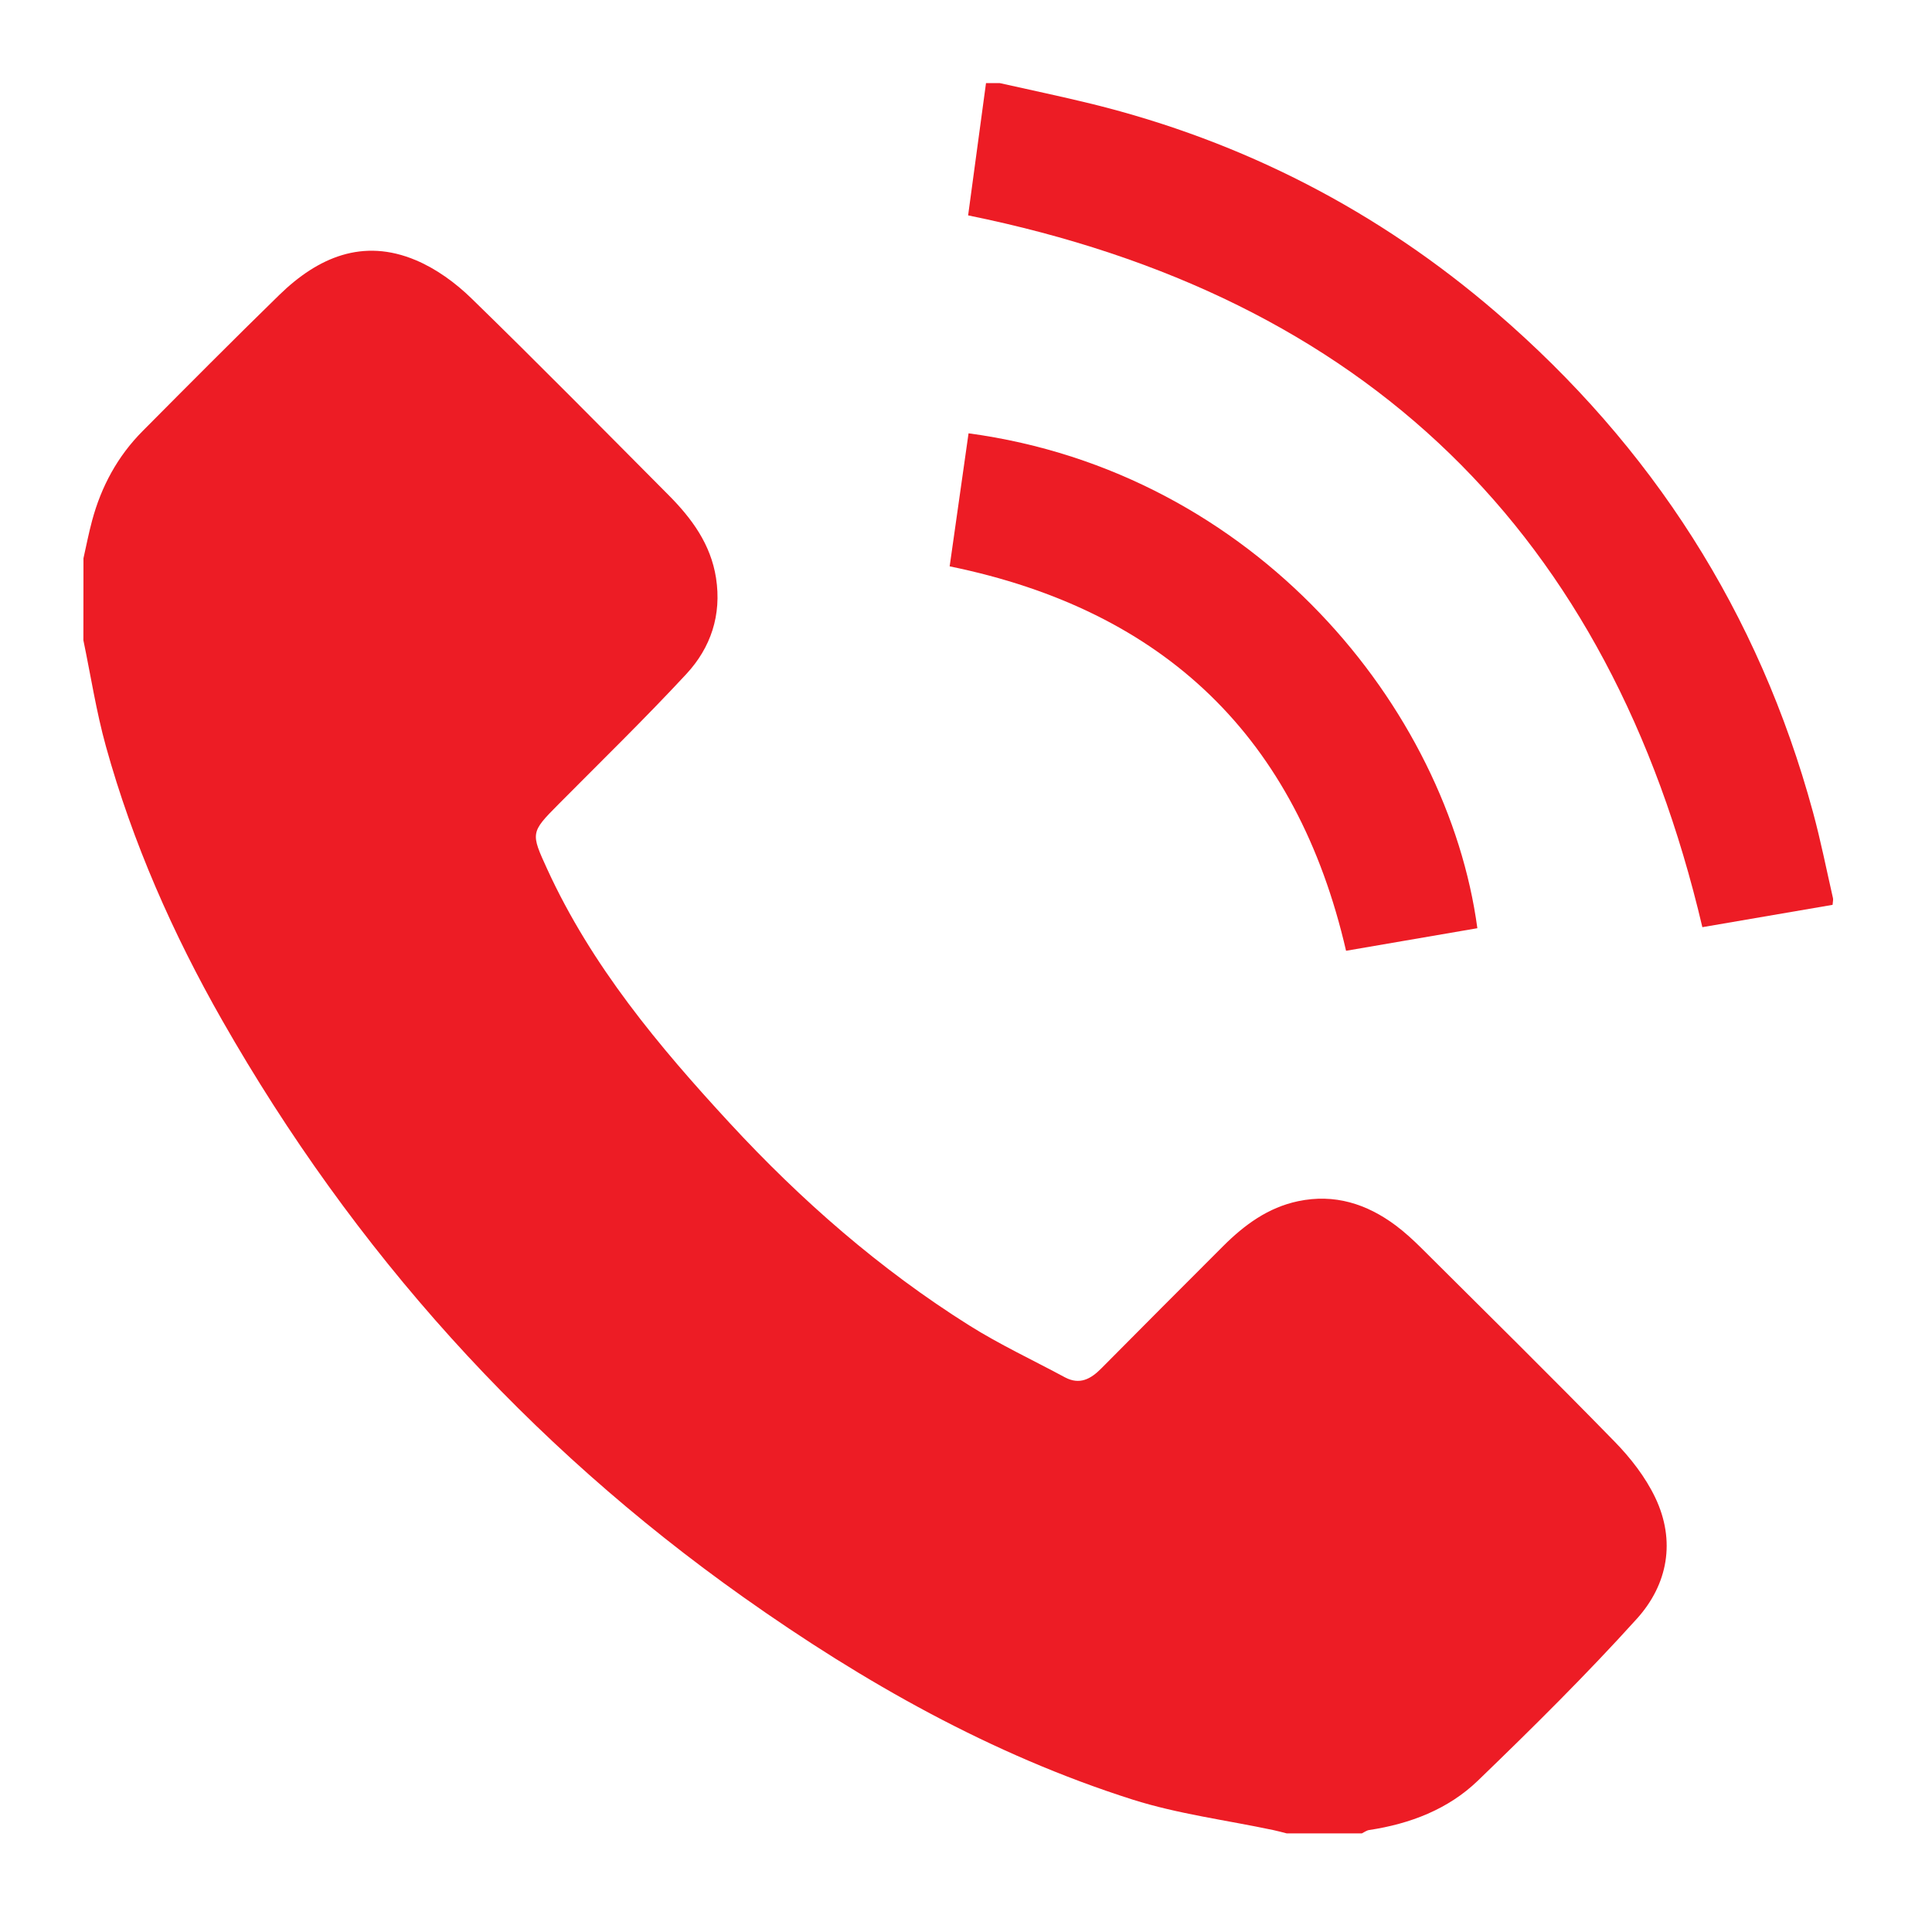
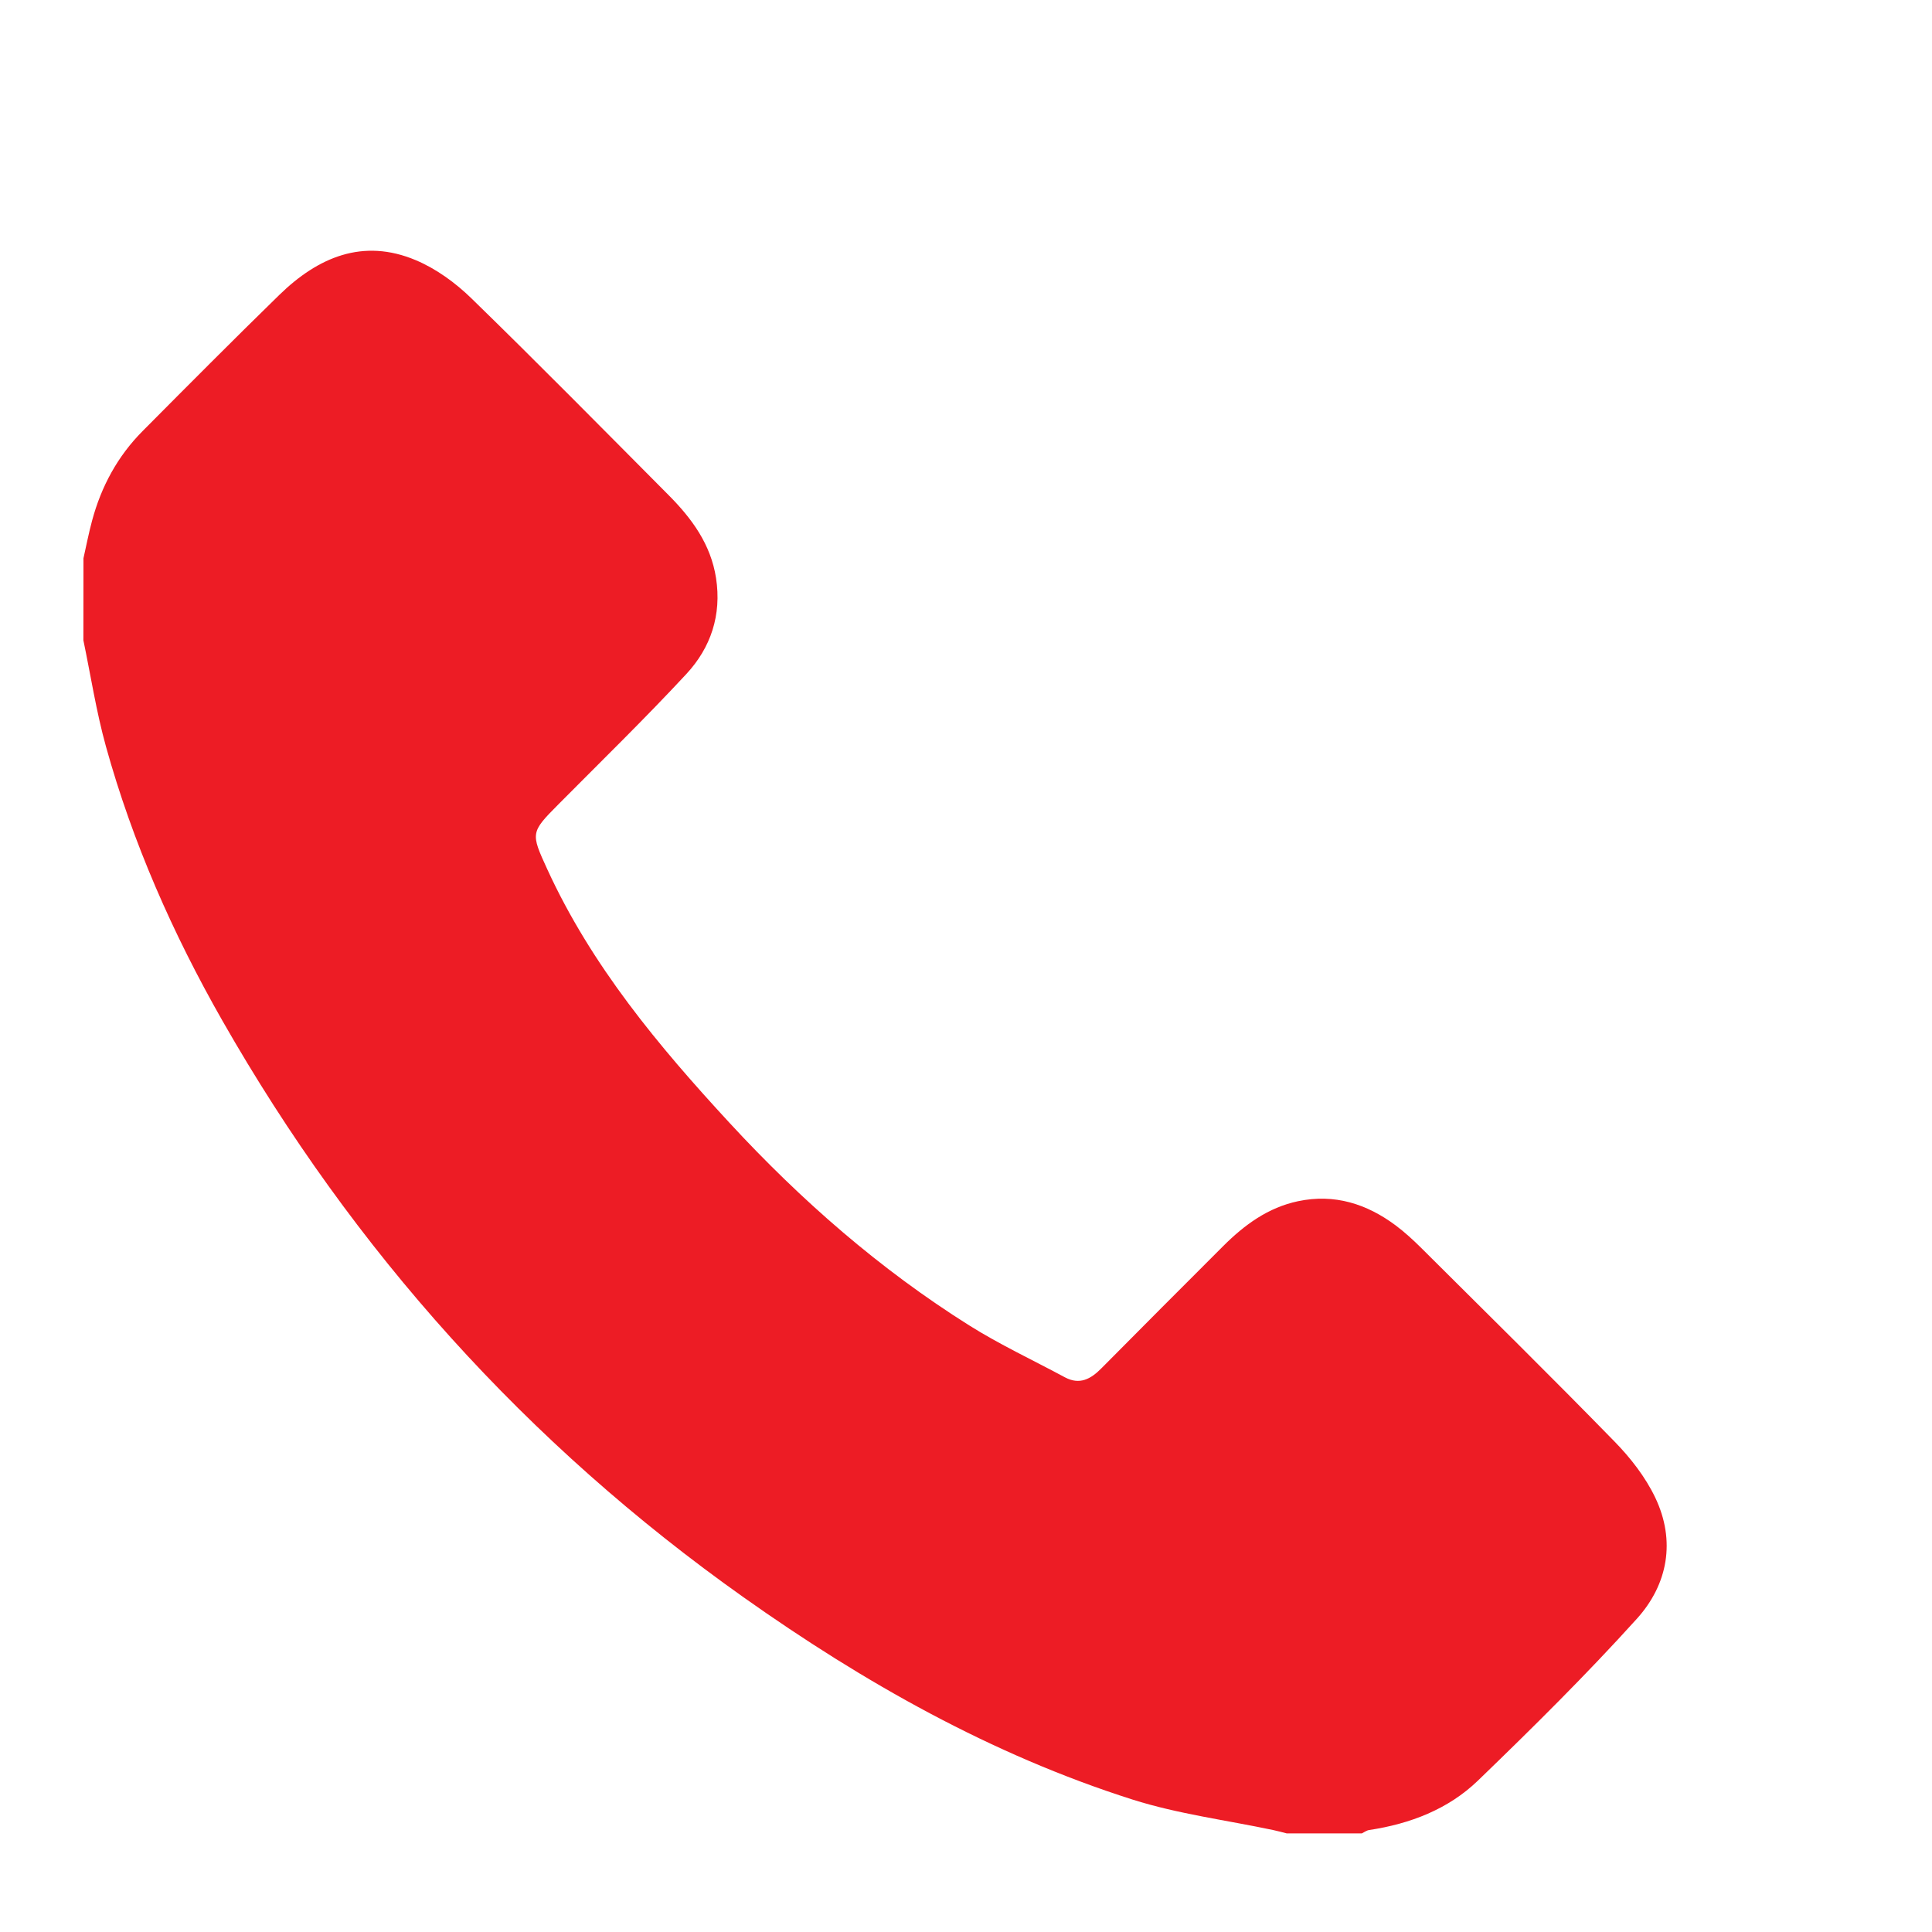
<svg xmlns="http://www.w3.org/2000/svg" version="1.1" id="Layer_1" x="0px" y="0px" width="50px" height="50px" viewBox="0 0 50 50" enable-background="new 0 0 50 50" xml:space="preserve">
  <g>
    <path fill="#ED1C25" d="M2.16,14.448c0.073-0.324,0.136-0.651,0.223-0.973c0.237-0.884,0.661-1.669,1.308-2.319   c1.174-1.182,2.348-2.363,3.54-3.526c0.998-0.971,2.16-1.474,3.531-0.896c0.527,0.222,1.027,0.586,1.44,0.989   c1.722,1.676,3.408,3.388,5.103,5.092c0.599,0.603,1.09,1.269,1.226,2.144c0.148,0.958-0.135,1.801-0.767,2.483   c-1.072,1.155-2.203,2.256-3.313,3.375c-0.722,0.727-0.717,0.742-0.289,1.676c1.146,2.5,2.881,4.577,4.724,6.573   c1.847,2,3.887,3.783,6.195,5.234c0.795,0.5,1.653,0.9,2.481,1.346c0.383,0.203,0.67,0.041,0.941-0.233   c1.047-1.058,2.1-2.111,3.153-3.164c0.549-0.549,1.161-0.998,1.938-1.162c0.942-0.198,1.776,0.067,2.528,0.628   c0.235,0.176,0.453,0.377,0.663,0.585c1.67,1.663,3.352,3.318,4.999,5.007c0.415,0.424,0.799,0.918,1.054,1.451   c0.534,1.12,0.326,2.246-0.474,3.133c-1.312,1.453-2.708,2.832-4.117,4.193c-0.769,0.741-1.754,1.117-2.813,1.277   c-0.065,0.009-0.127,0.057-0.189,0.087c-0.648,0-1.297,0-1.945,0c-0.111-0.028-0.225-0.06-0.339-0.084   c-1.22-0.259-2.47-0.417-3.653-0.792c-3.649-1.161-6.955-3.032-10.063-5.233c-5.604-3.97-10.094-8.966-13.494-14.932   c-1.278-2.243-2.317-4.596-3.009-7.088c-0.25-0.9-0.393-1.832-0.584-2.749C2.16,15.864,2.16,15.157,2.16,14.448z" />
-     <path fill="#ED1C25" d="M25.871,2.15c0.796,0.179,1.598,0.346,2.393,0.541c3.912,0.966,7.408,2.769,10.455,5.392   c4.036,3.472,6.799,7.779,8.2,12.932c0.2,0.735,0.349,1.487,0.519,2.232c0.008,0.04-0.004,0.085-0.011,0.17   c-1.134,0.195-2.272,0.39-3.37,0.578c-2.4-10.205-8.691-16.326-19.002-18.421c0.149-1.104,0.306-2.263,0.463-3.424   C25.635,2.15,25.753,2.15,25.871,2.15z" />
-     <path fill="#ED1C25" d="M24.577,14.657c0.165-1.156,0.326-2.3,0.489-3.443c7.444,1.005,12.402,7.129,13.168,12.808   c-1.123,0.193-2.246,0.386-3.398,0.584C33.564,19.103,30.158,15.798,24.577,14.657z" />
  </g>
</svg>